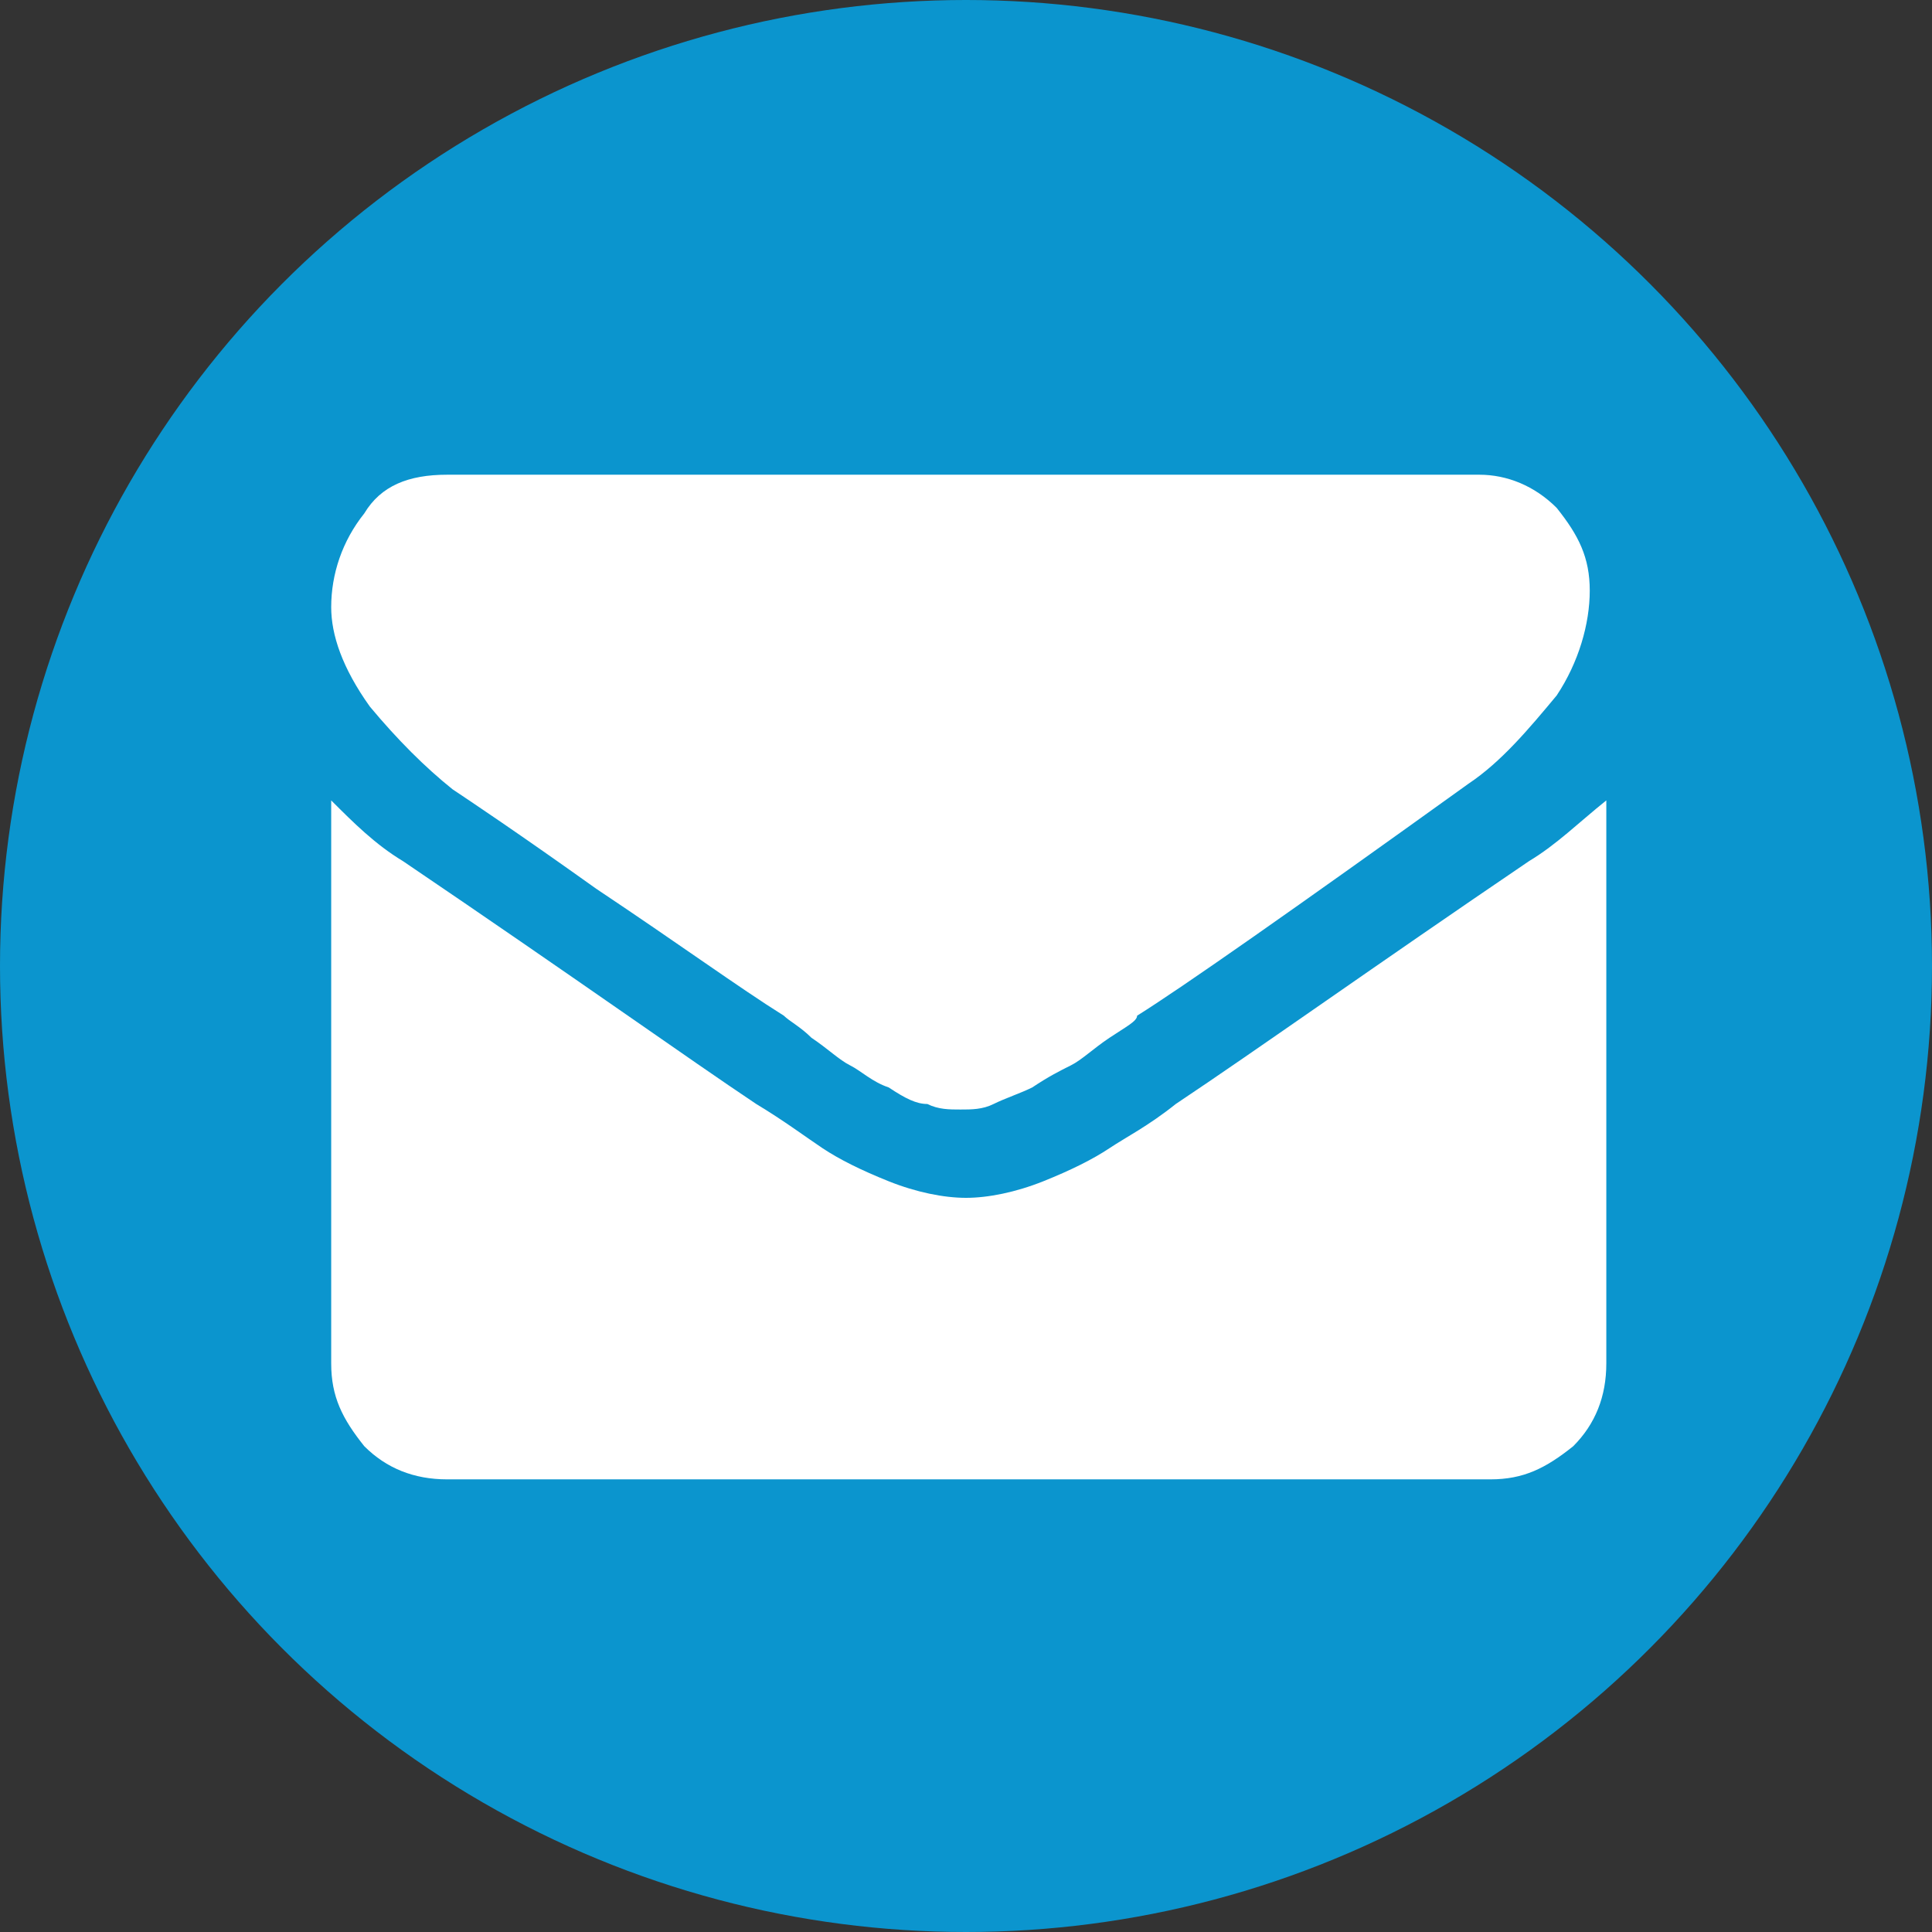
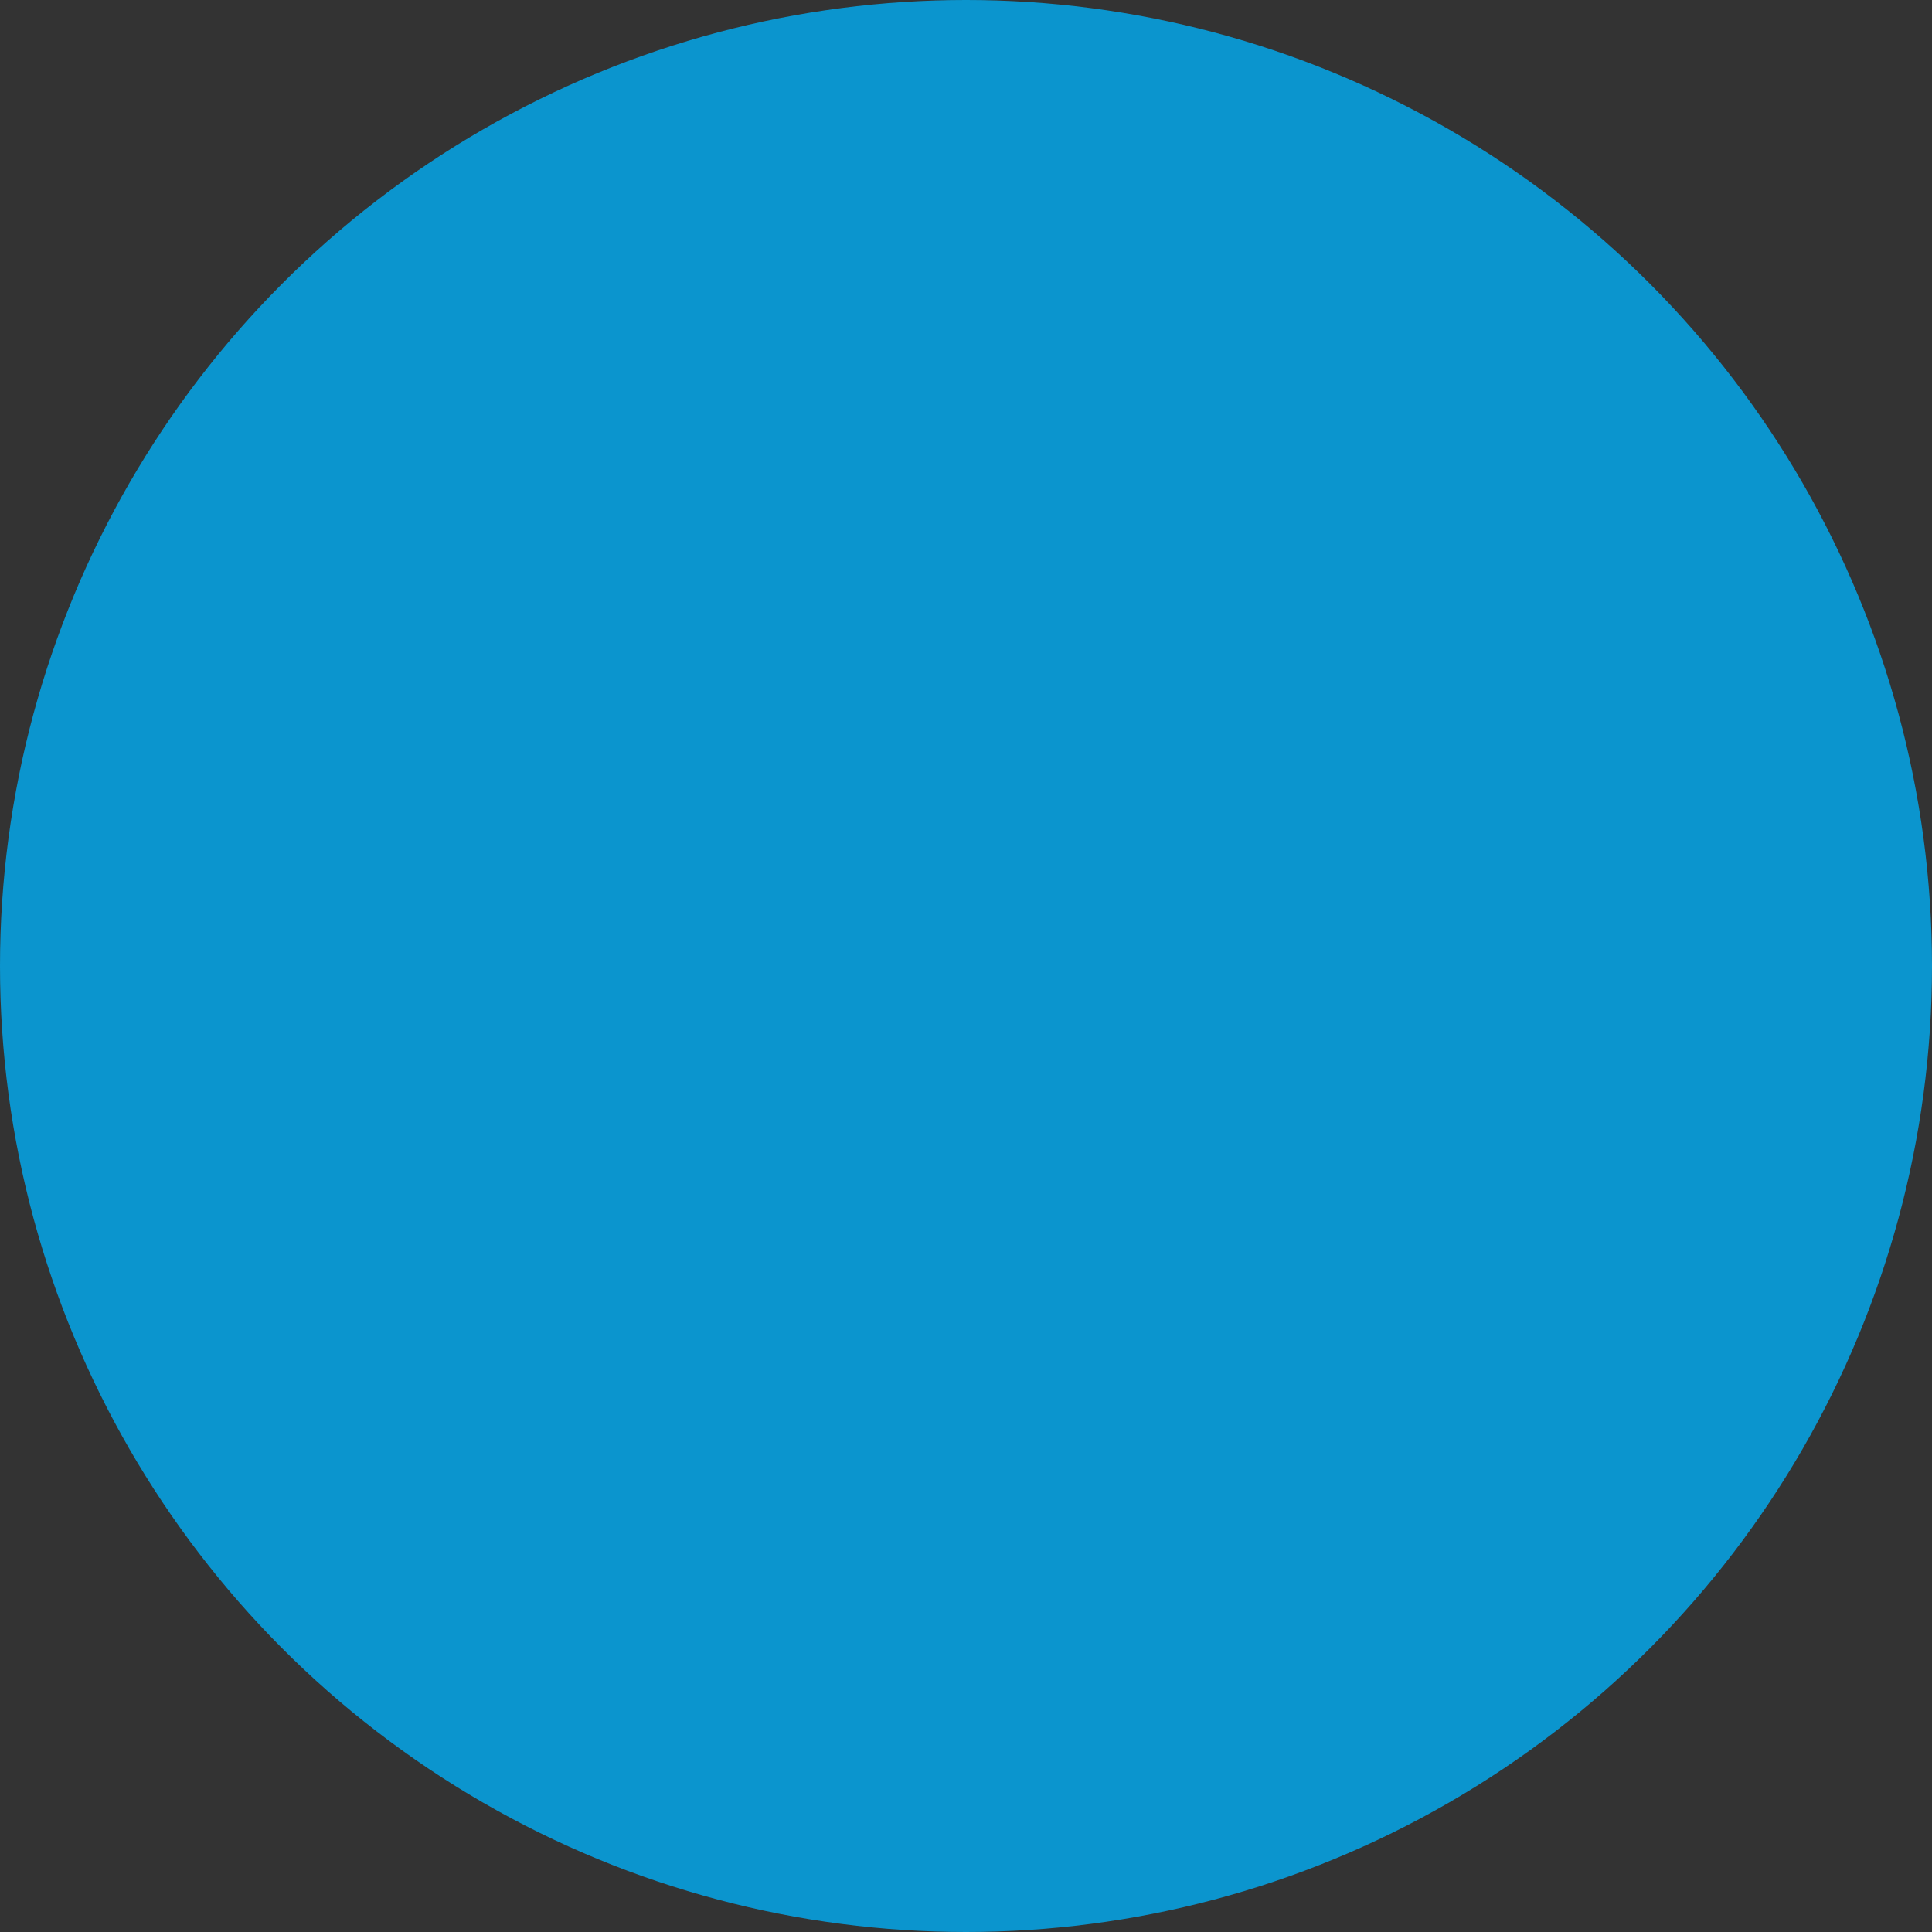
<svg xmlns="http://www.w3.org/2000/svg" version="1.1" id="Layer_1" x="0px" y="0px" width="35px" height="35px" viewBox="0 0 35 35" style="enable-background:new 0 0 35 35;" xml:space="preserve">
  <rect x="0" y="0" width="35" height="35" fill="#333333" stroke="none" />
  <style type="text/css">
	.st0{fill:#0b95ce;}
	.st1{fill:none;}
	.st2{fill:#FFFFFF;}
</style>
  <g>
    <circle class="st0" cx="17.5" cy="17.5" r="17.5" />
  </g>
  <rect x="9" y="4.6" class="st1" width="19" height="27.6" />
  <rect x="9" y="6" class="st1" width="21.9" height="22" />
  <g>
-     <path class="st2" d="M8.2,14.3c0.3,0.2,1.2,0.8,2.6,1.8c1.5,1,2.6,1.8,3.4,2.3c0.1,0.1,0.3,0.2,0.5,0.4c0.3,0.2,0.5,0.4,0.7,0.5   c0.2,0.1,0.4,0.3,0.7,0.4c0.3,0.2,0.5,0.3,0.7,0.3c0.2,0.1,0.4,0.1,0.6,0.1h0c0.2,0,0.4,0,0.6-0.1c0.2-0.1,0.5-0.2,0.7-0.3   c0.3-0.2,0.5-0.3,0.7-0.4c0.2-0.1,0.4-0.3,0.7-0.5c0.3-0.2,0.5-0.3,0.5-0.4c0.8-0.5,2.8-1.9,6-4.2c0.6-0.4,1.1-1,1.6-1.6   c0.4-0.6,0.6-1.3,0.6-1.9c0-0.6-0.2-1-0.6-1.5c-0.4-0.4-0.9-0.6-1.4-0.6H8.1c-0.7,0-1.2,0.2-1.5,0.7C6.2,9.8,6,10.4,6,11   c0,0.5,0.2,1.1,0.7,1.8C7.2,13.4,7.7,13.9,8.2,14.3L8.2,14.3z M8.2,14.3" />
-     <path class="st2" d="M27.7,15.6c-2.8,1.9-4.9,3.4-6.4,4.4c-0.5,0.4-0.9,0.6-1.2,0.8c-0.3,0.2-0.7,0.4-1.2,0.6   c-0.5,0.2-1,0.3-1.4,0.3h0c-0.4,0-0.9-0.1-1.4-0.3c-0.5-0.2-0.9-0.4-1.2-0.6c-0.3-0.2-0.7-0.5-1.2-0.8c-1.2-0.8-3.3-2.3-6.4-4.4   c-0.5-0.3-0.9-0.7-1.3-1.1v10.2c0,0.6,0.2,1,0.6,1.5c0.4,0.4,0.9,0.6,1.5,0.6h18.9c0.6,0,1-0.2,1.5-0.6c0.4-0.4,0.6-0.9,0.6-1.5   V14.5C28.6,14.9,28.2,15.3,27.7,15.6L27.7,15.6z M27.7,15.6" />
-   </g>
+     </g>
</svg>